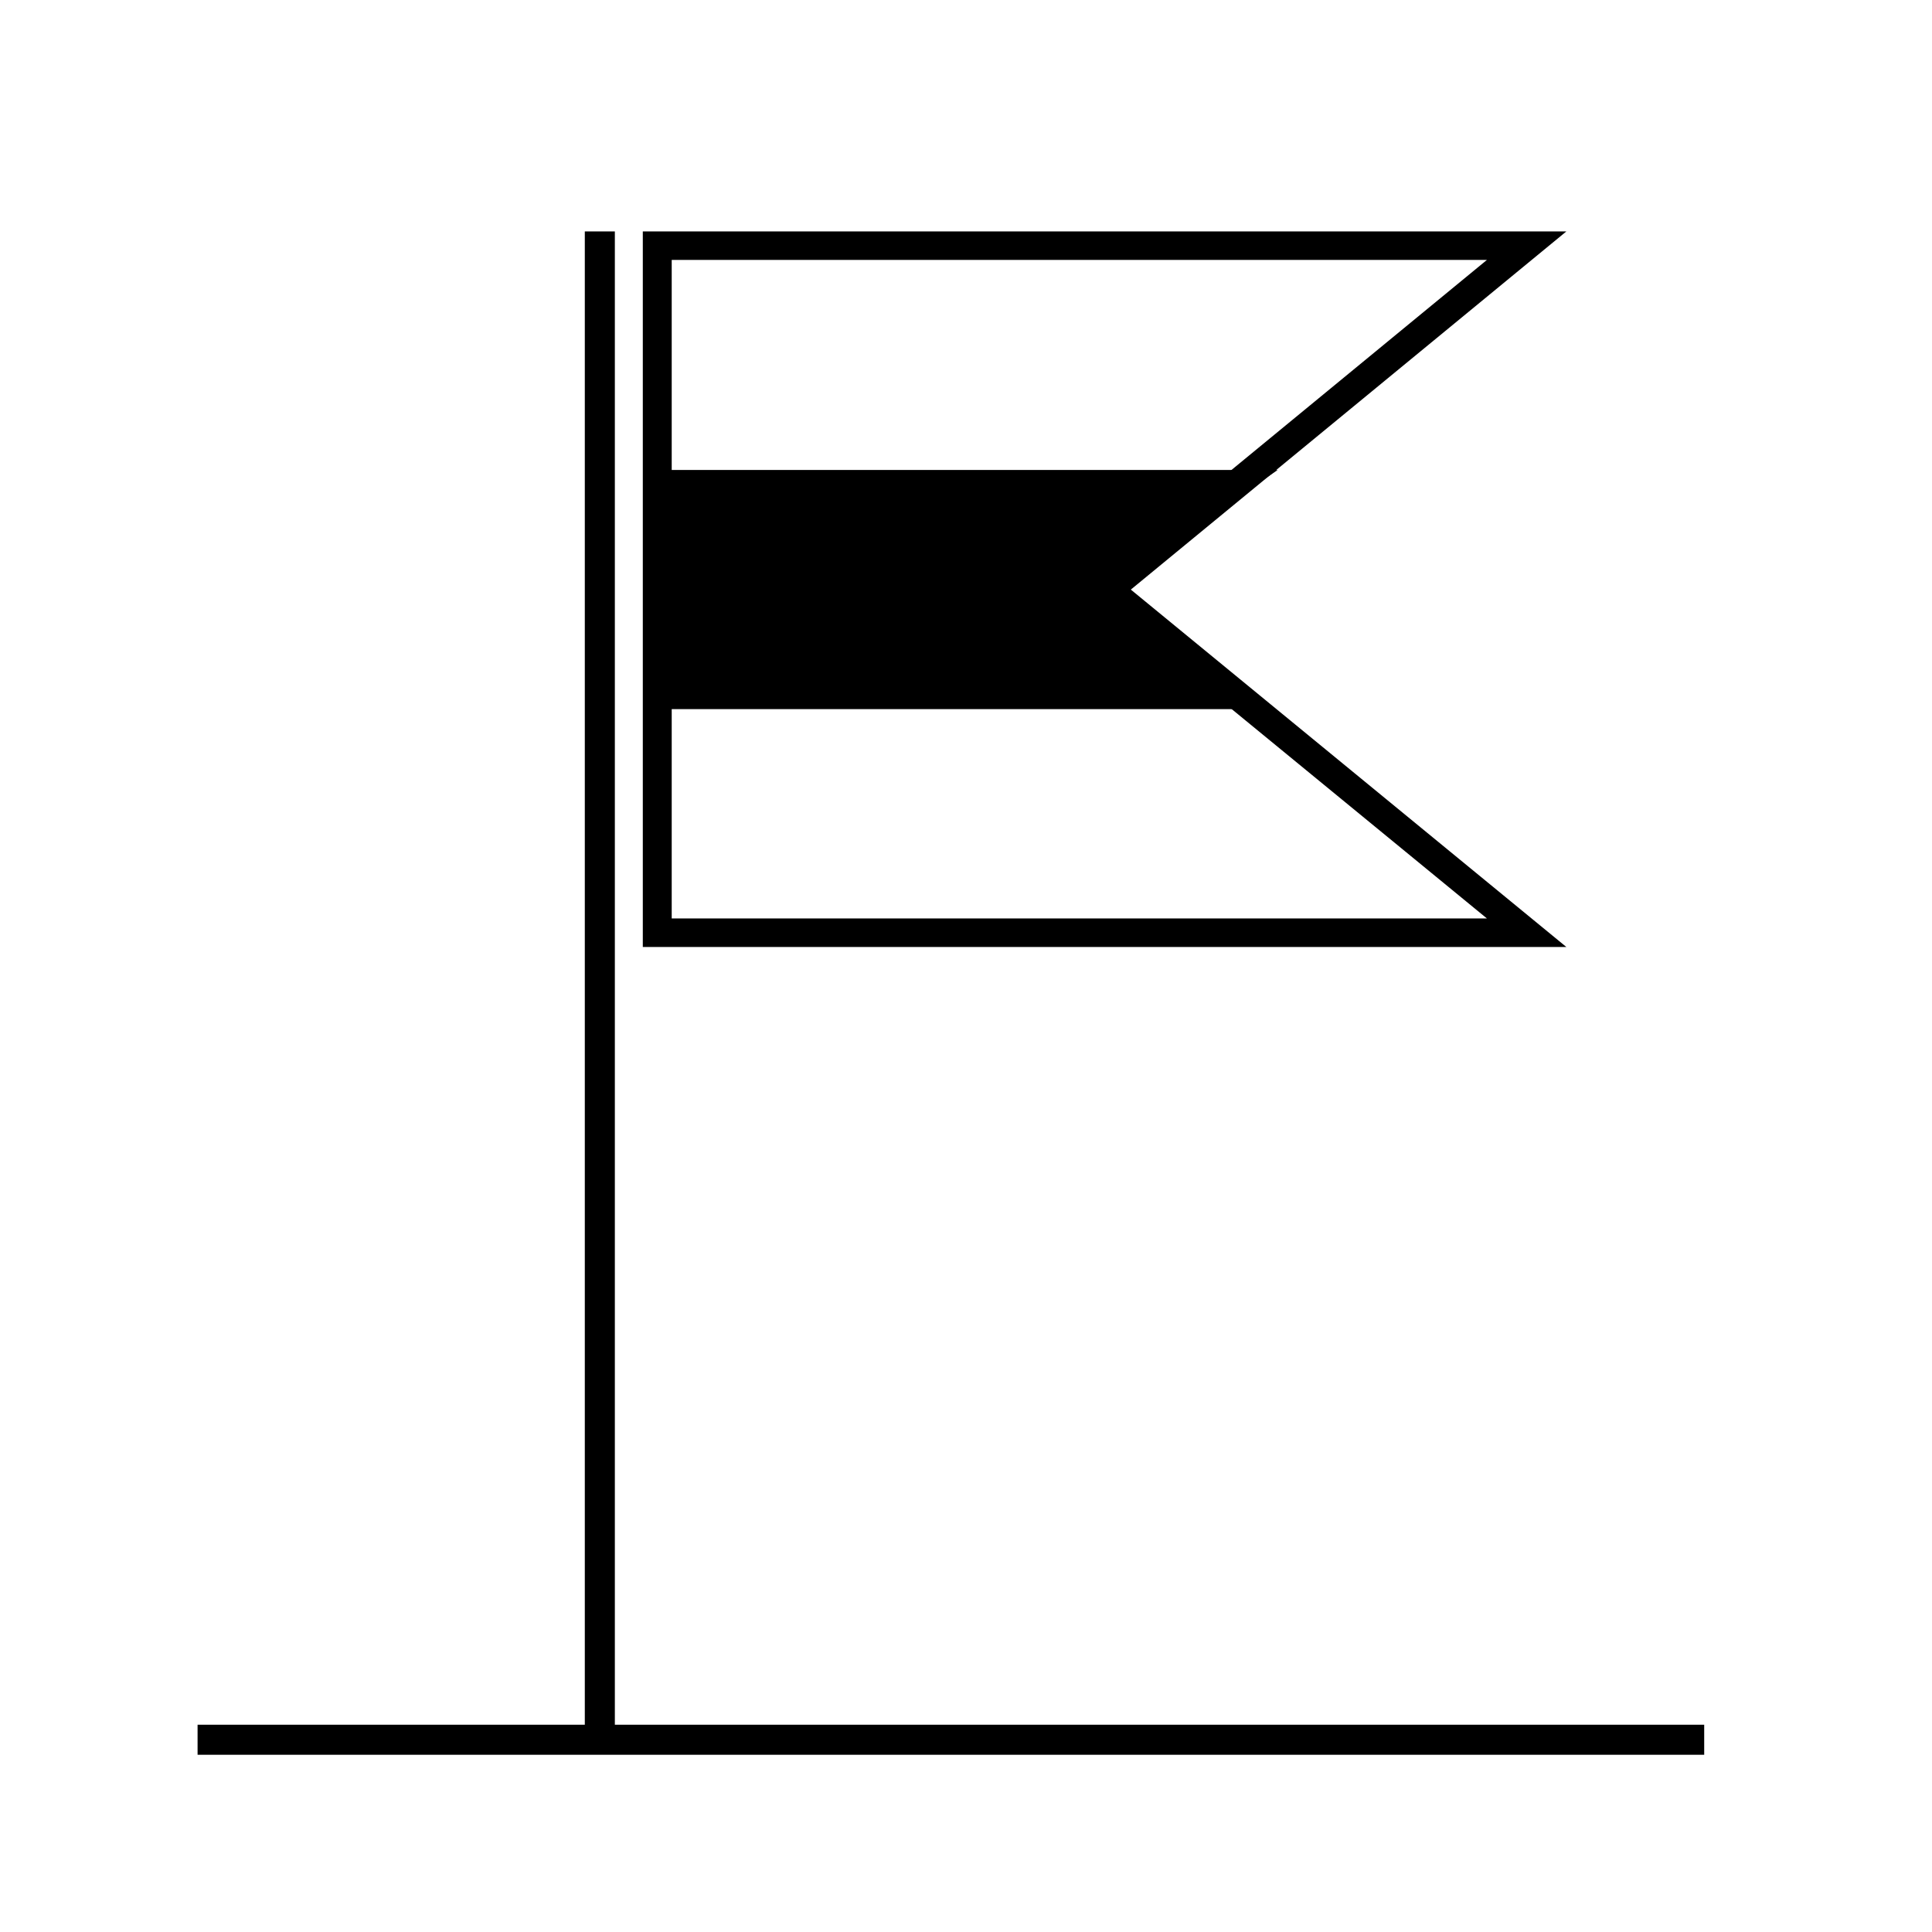
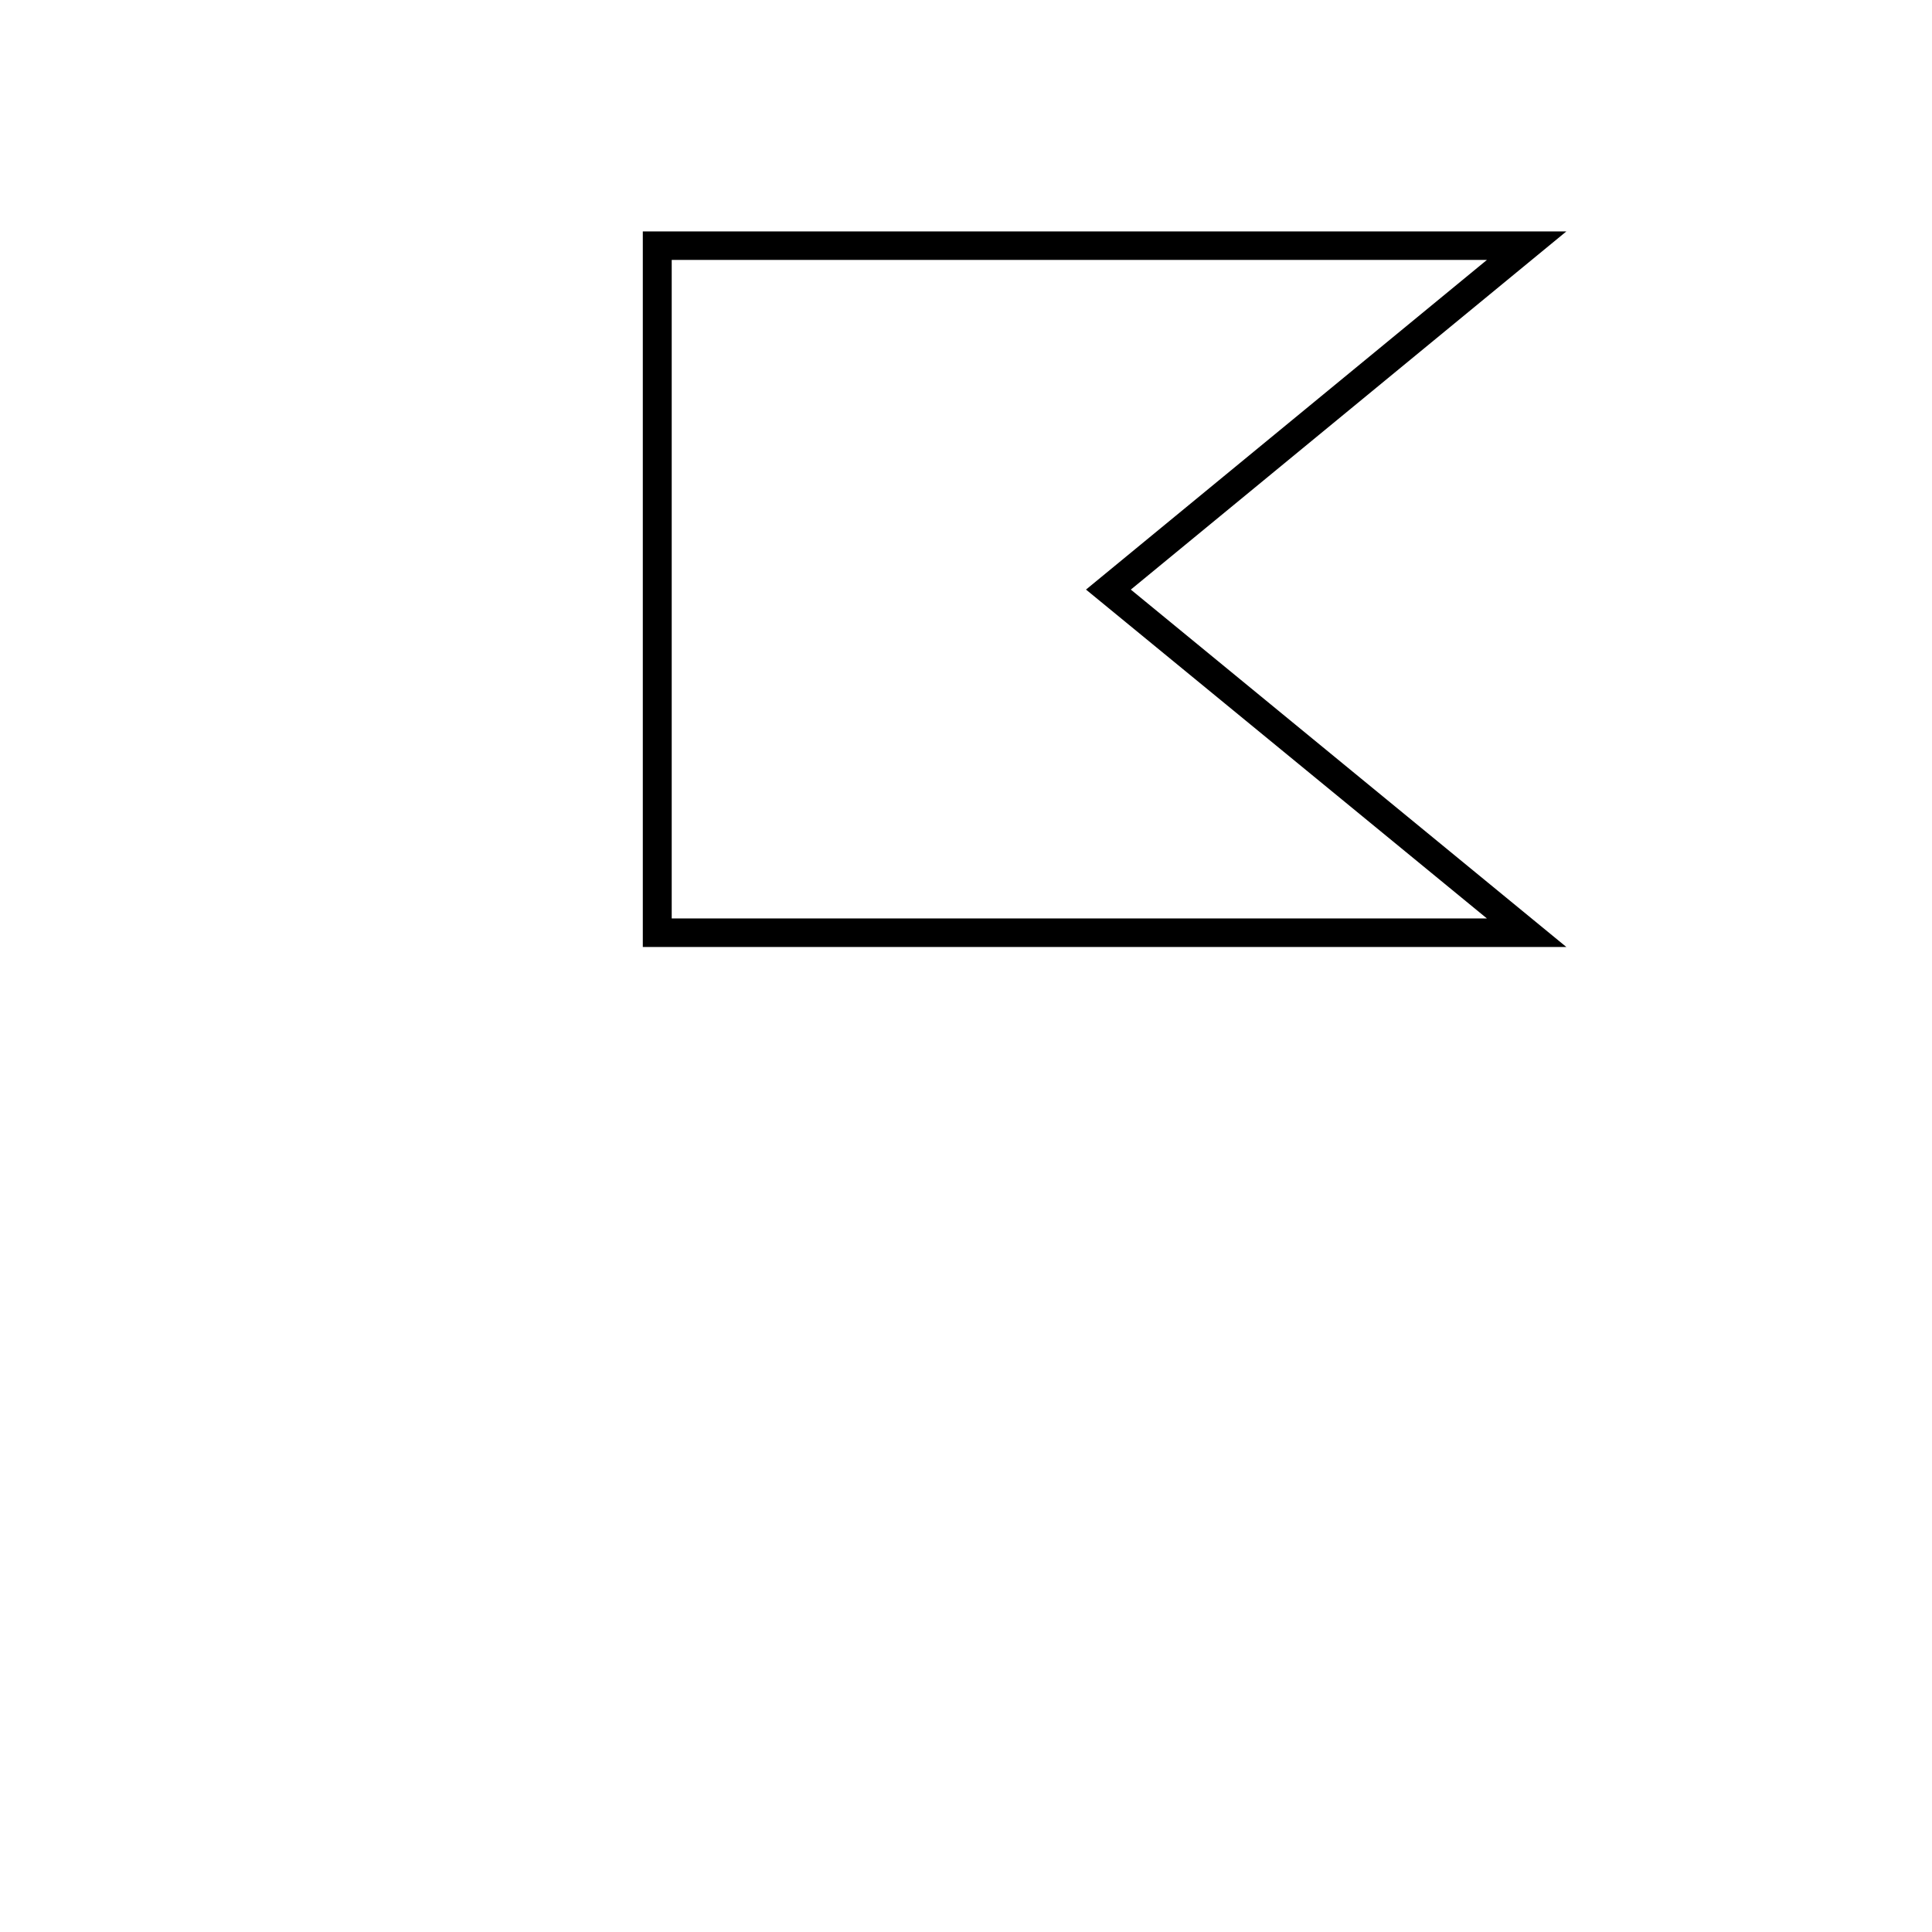
<svg xmlns="http://www.w3.org/2000/svg" fill="#000000" width="800px" height="800px" version="1.1" viewBox="144 144 512 512">
  <g>
-     <path d="m196.36 609.03v-7.961h399.27v7.961z" />
-     <path d="m298.98 205.33h7.961v399.27h-7.961z" />
    <path d="m559.1 394.96h-244.75v-189.63h244.75l-115.42 94.918zm-237.09-7.559h216.04l-106.25-87.156 106.25-87.363h-216.04z" />
-     <path d="m477.54 331.93h-160.11v-63.379h165.15l-45.344 31.691z" />
  </g>
</svg>